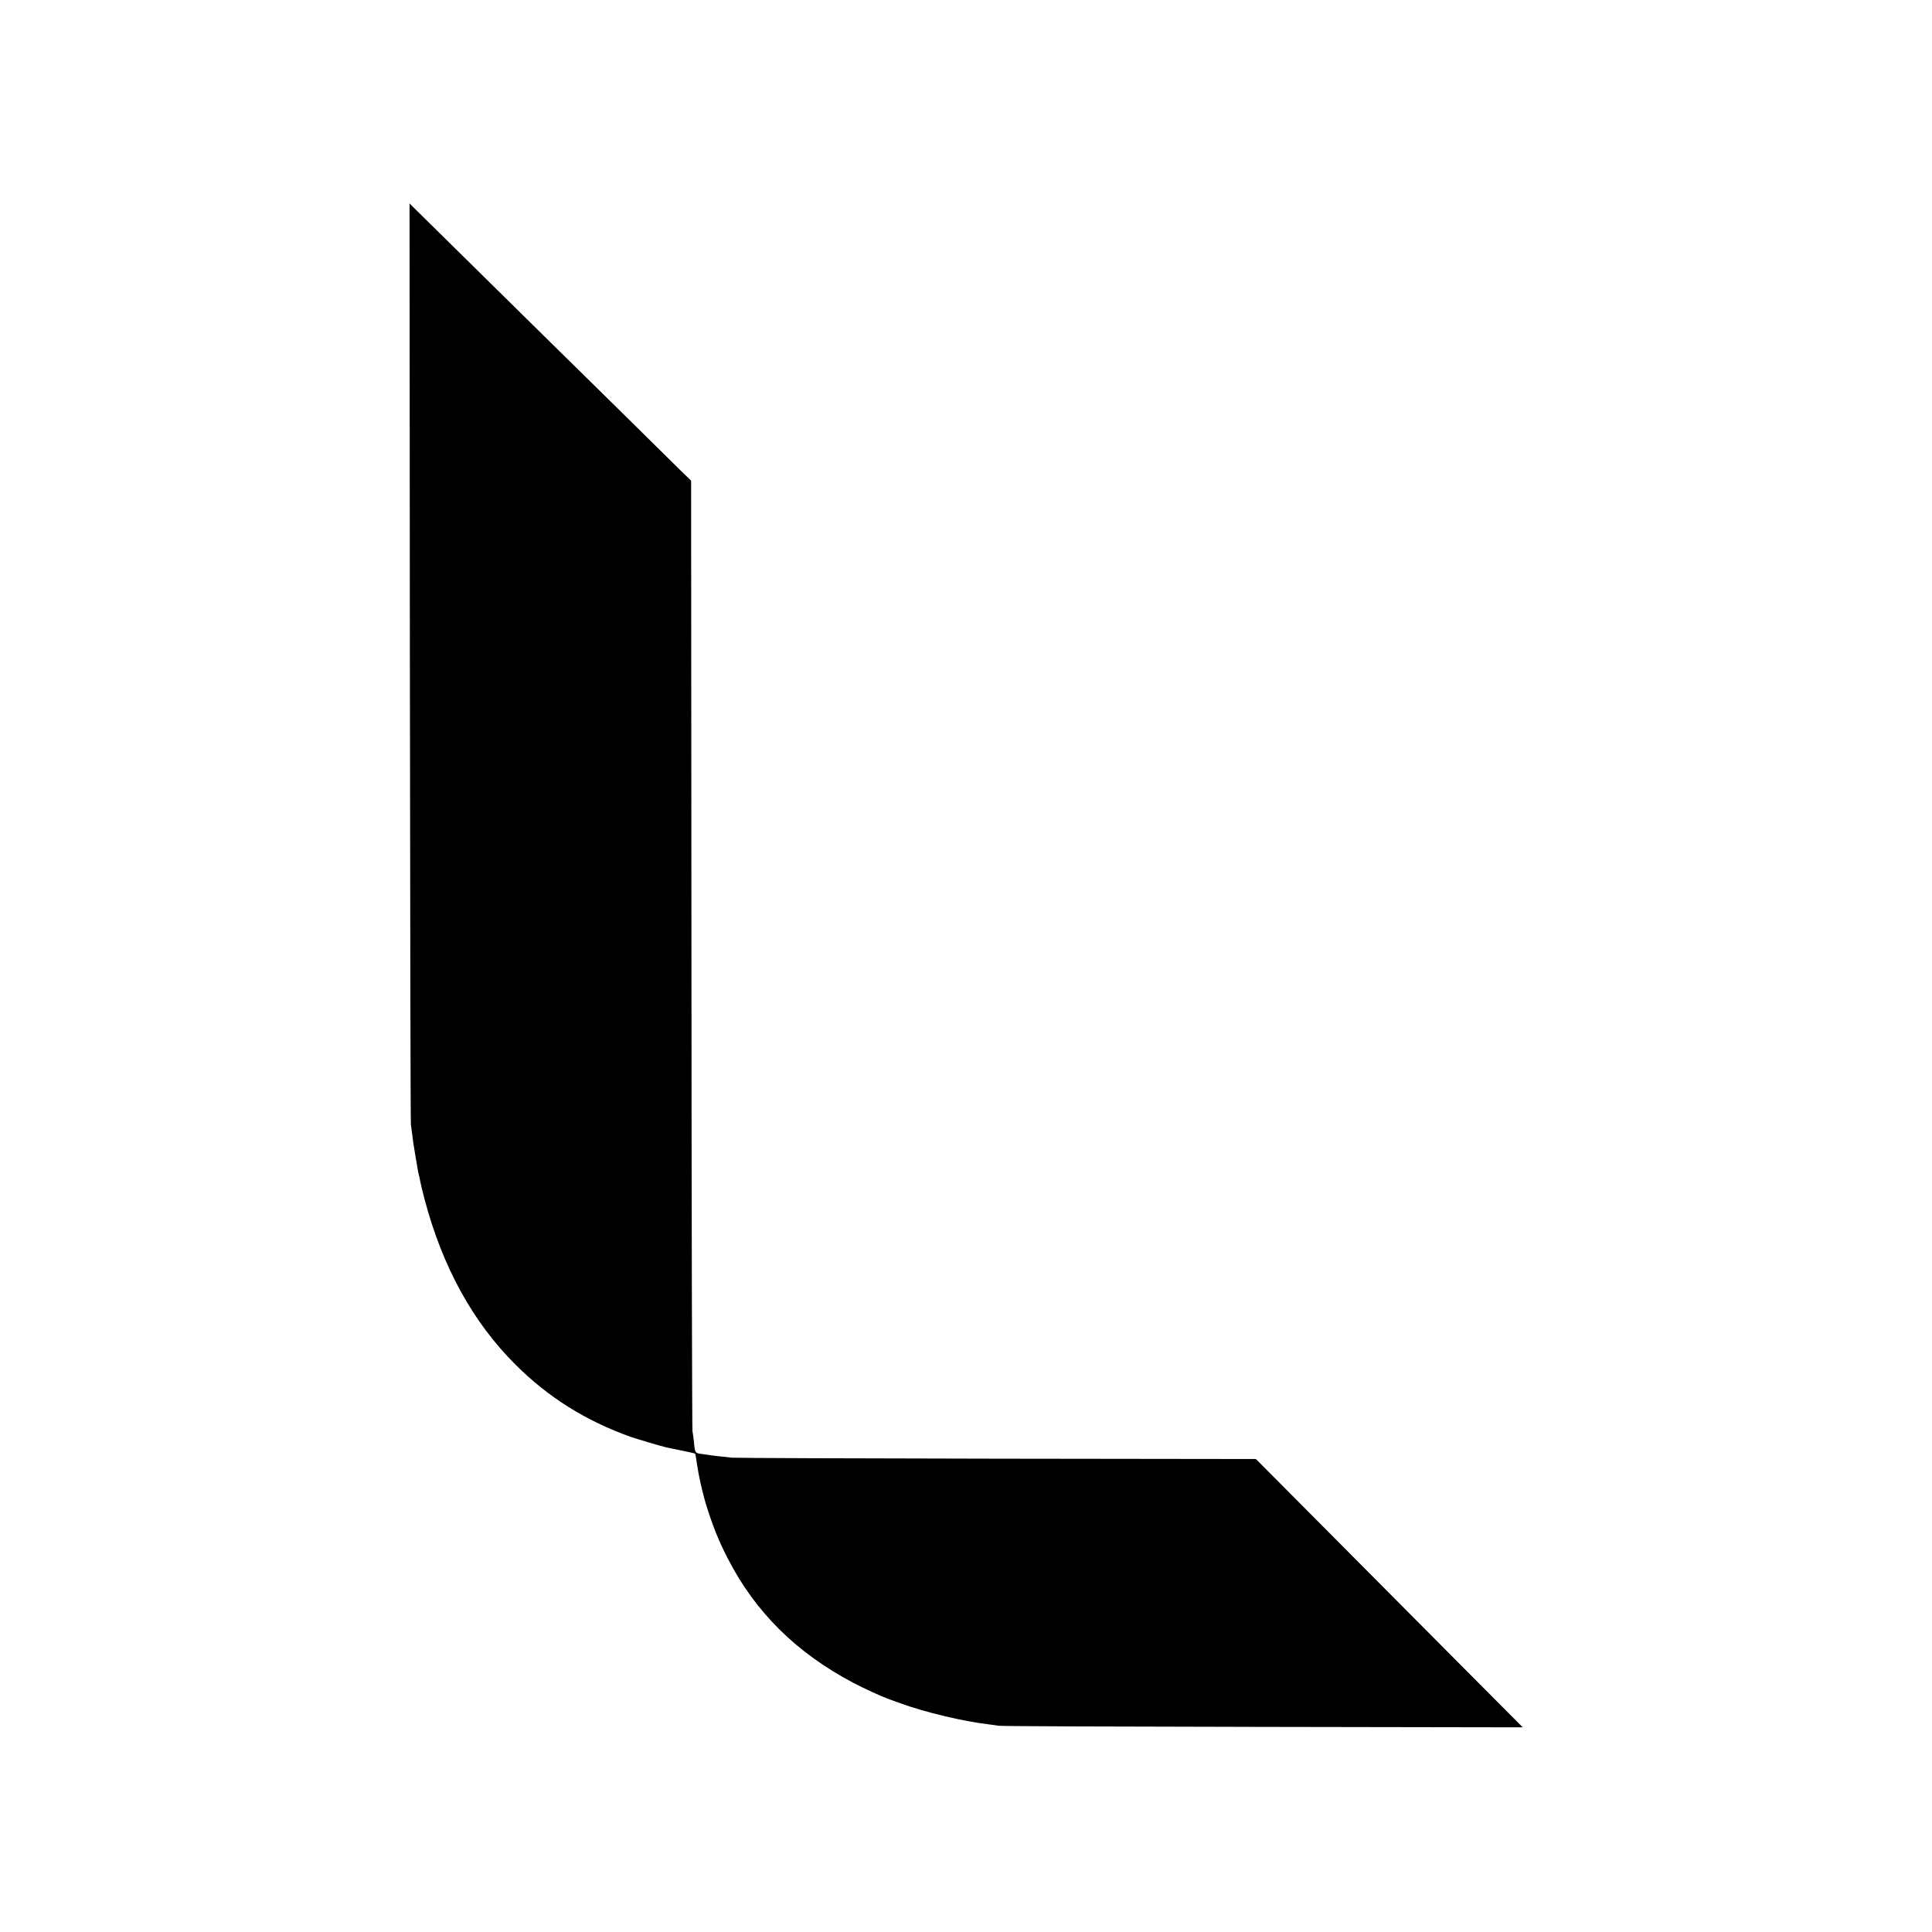
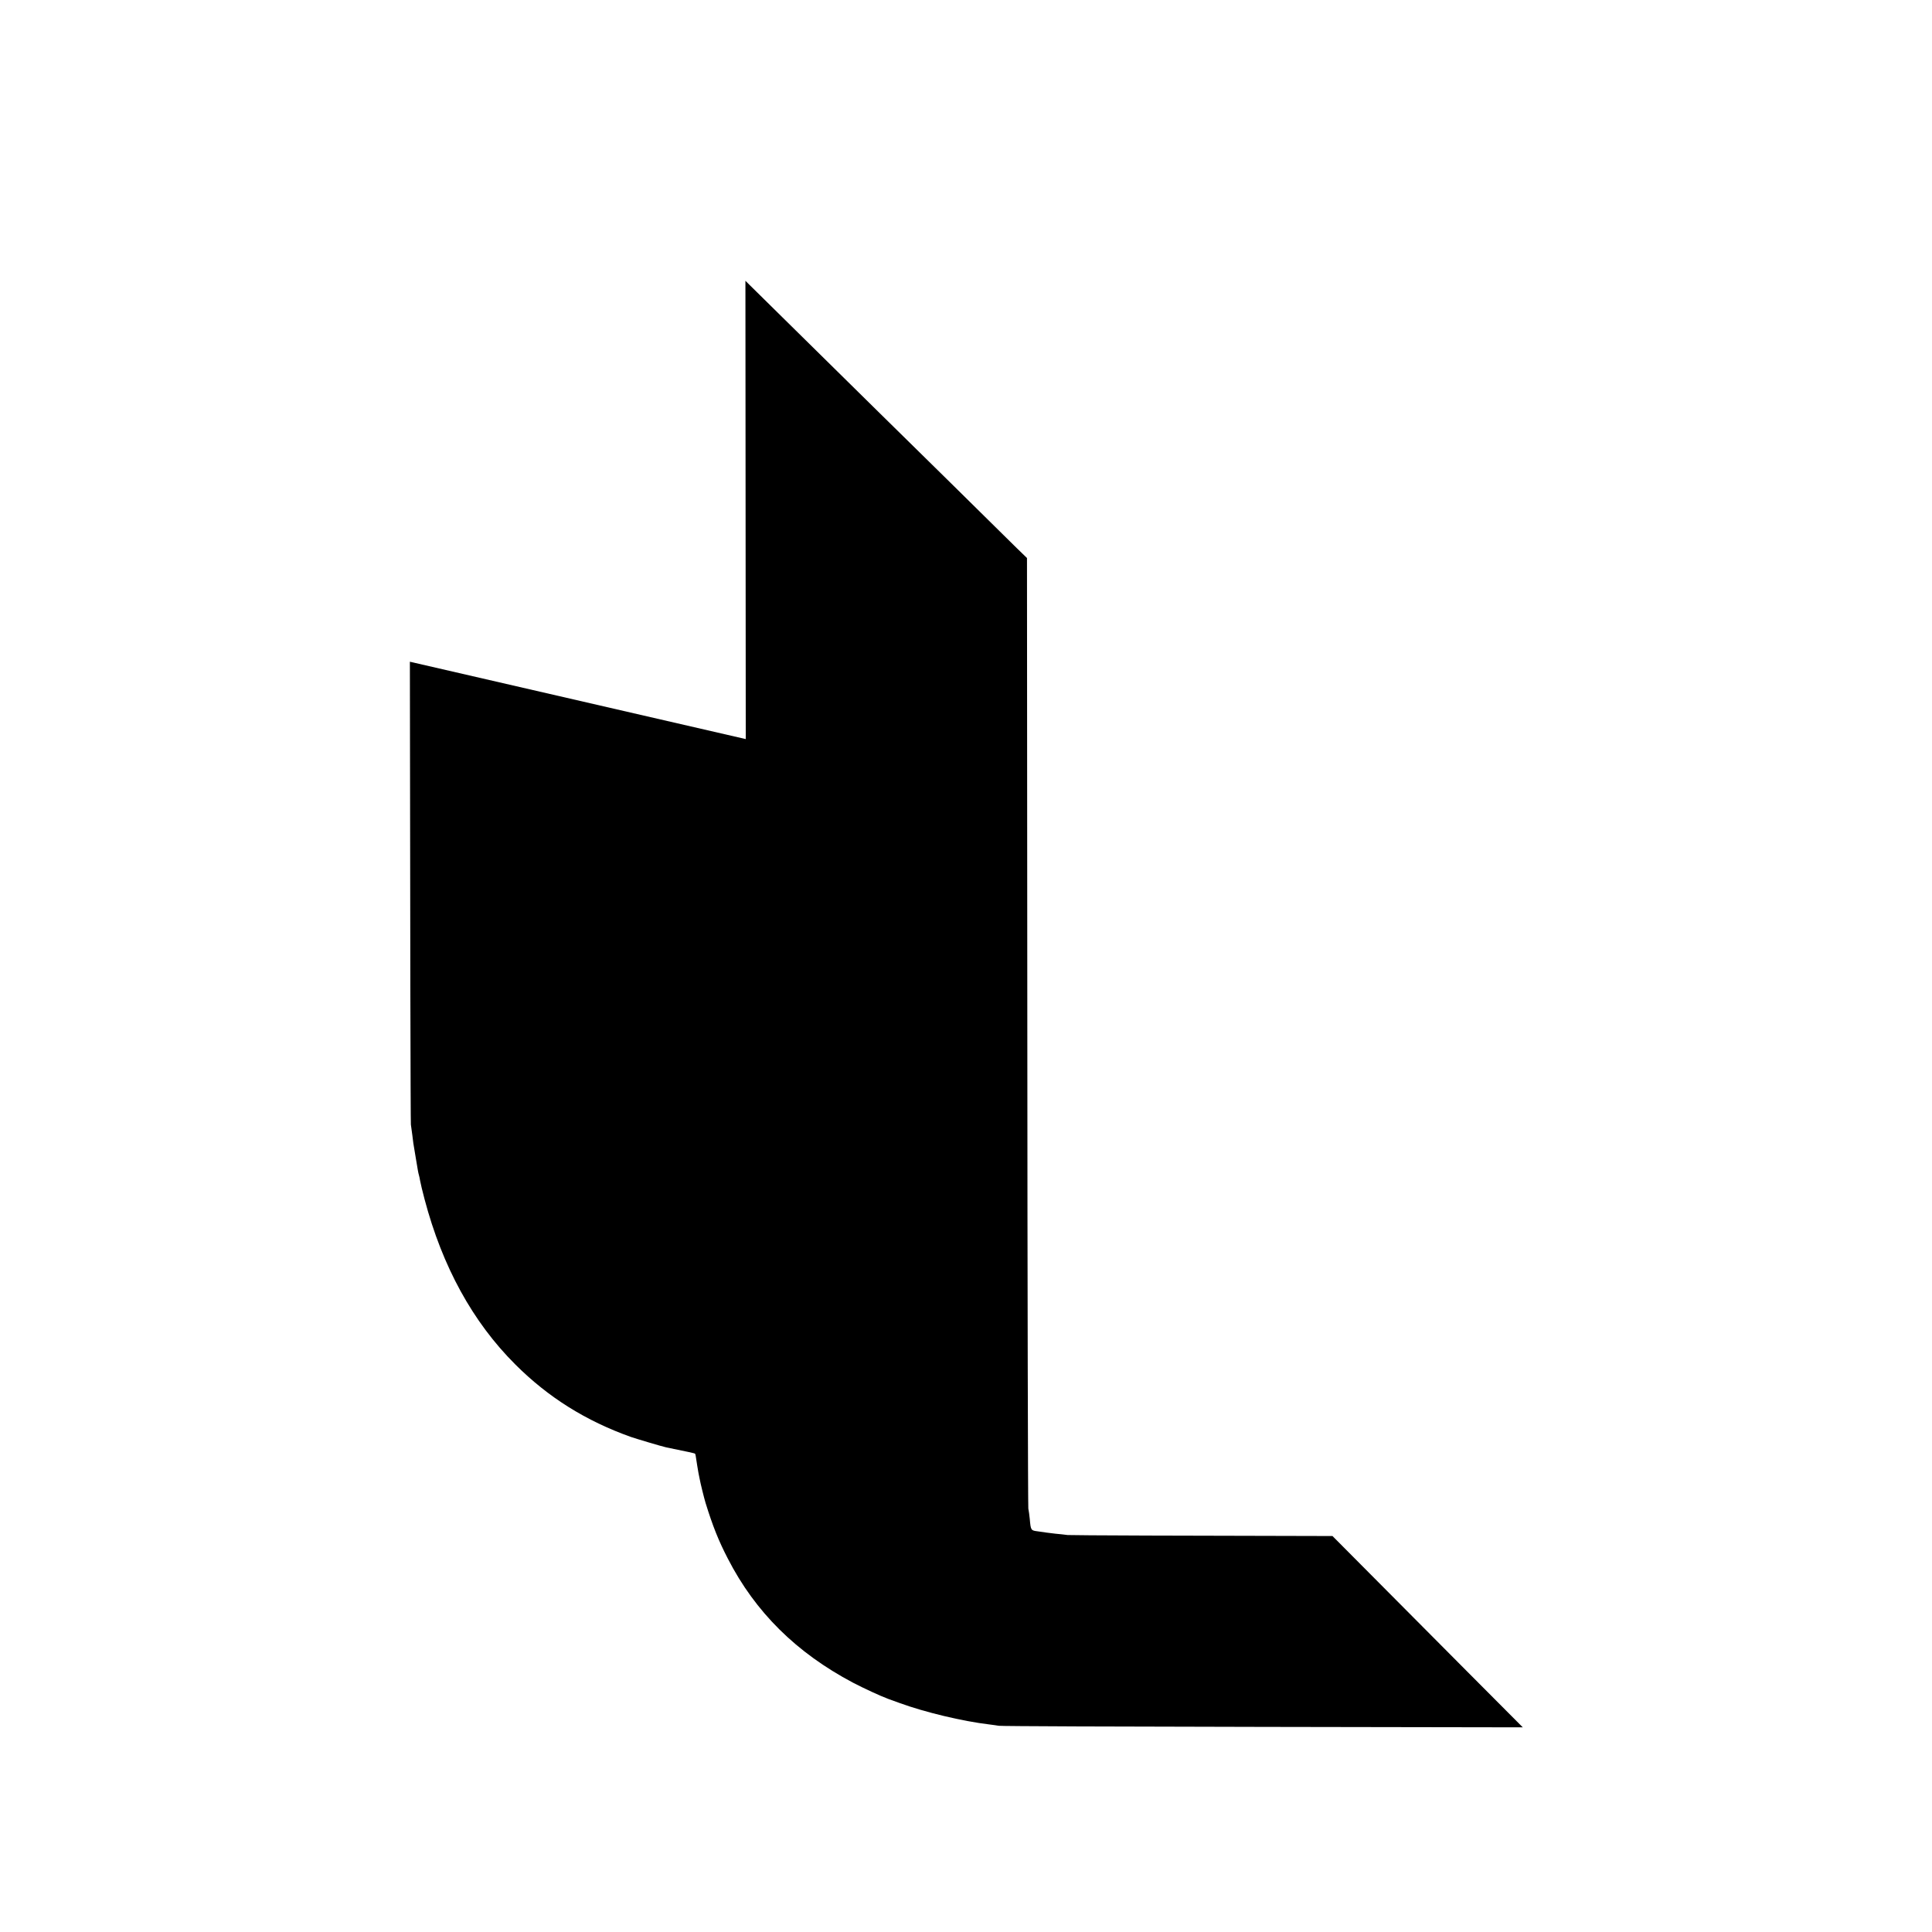
<svg xmlns="http://www.w3.org/2000/svg" version="1.0" width="1736pt" height="1736pt" viewBox="0 0 1736 1736" preserveAspectRatio="xMidYMid meet">
  <g transform="translate(0,1736) scale(0.1,-0.1)" fill="#000000" stroke="none">
-     <path d="M3683 11414 c2 -2266 6 -4137 9 -4159 3 -22 9 -65 13 -95 7 -61 7 -65 31 -205 20 -121 22 -132 28 -153 3 -9 8 -33 11 -52 3 -19 21 -94 40 -166 160 -605 432 -1102 815 -1484 296 -296 635 -508 1040 -652 56 -19 278 -85 315 -93 195 -40 257 -53 260 -57 4 -3 6 -14 20 -108 4 -25 9 -54 11 -65 2 -11 7 -33 10 -50 6 -36 41 -178 54 -220 64 -207 117 -340 200 -500 247 -481 615 -845 1125 -1115 98 -51 245 -119 315 -145 19 -7 67 -24 105 -38 224 -82 567 -164 805 -192 30 -4 69 -9 85 -12 17 -4 1083 -8 2369 -10 l2339 -4 -511 513 c-281 282 -821 825 -1199 1206 l-688 692 -2330 3 c-1282 2 -2352 6 -2380 9 -27 4 -77 9 -110 12 -33 4 -70 8 -81 10 -11 2 -45 7 -76 11 -63 8 -64 8 -73 111 -3 33 -9 75 -13 94 -3 19 -8 1949 -9 4288 l-3 4253 -93 90 c-50 50 -315 310 -587 579 -272 268 -568 559 -657 646 -161 158 -1095 1079 -1160 1143 l-33 33 3 -4118z" />
+     <path d="M3683 11414 c2 -2266 6 -4137 9 -4159 3 -22 9 -65 13 -95 7 -61 7 -65 31 -205 20 -121 22 -132 28 -153 3 -9 8 -33 11 -52 3 -19 21 -94 40 -166 160 -605 432 -1102 815 -1484 296 -296 635 -508 1040 -652 56 -19 278 -85 315 -93 195 -40 257 -53 260 -57 4 -3 6 -14 20 -108 4 -25 9 -54 11 -65 2 -11 7 -33 10 -50 6 -36 41 -178 54 -220 64 -207 117 -340 200 -500 247 -481 615 -845 1125 -1115 98 -51 245 -119 315 -145 19 -7 67 -24 105 -38 224 -82 567 -164 805 -192 30 -4 69 -9 85 -12 17 -4 1083 -8 2369 -10 l2339 -4 -511 513 c-281 282 -821 825 -1199 1206 c-1282 2 -2352 6 -2380 9 -27 4 -77 9 -110 12 -33 4 -70 8 -81 10 -11 2 -45 7 -76 11 -63 8 -64 8 -73 111 -3 33 -9 75 -13 94 -3 19 -8 1949 -9 4288 l-3 4253 -93 90 c-50 50 -315 310 -587 579 -272 268 -568 559 -657 646 -161 158 -1095 1079 -1160 1143 l-33 33 3 -4118z" />
  </g>
</svg>